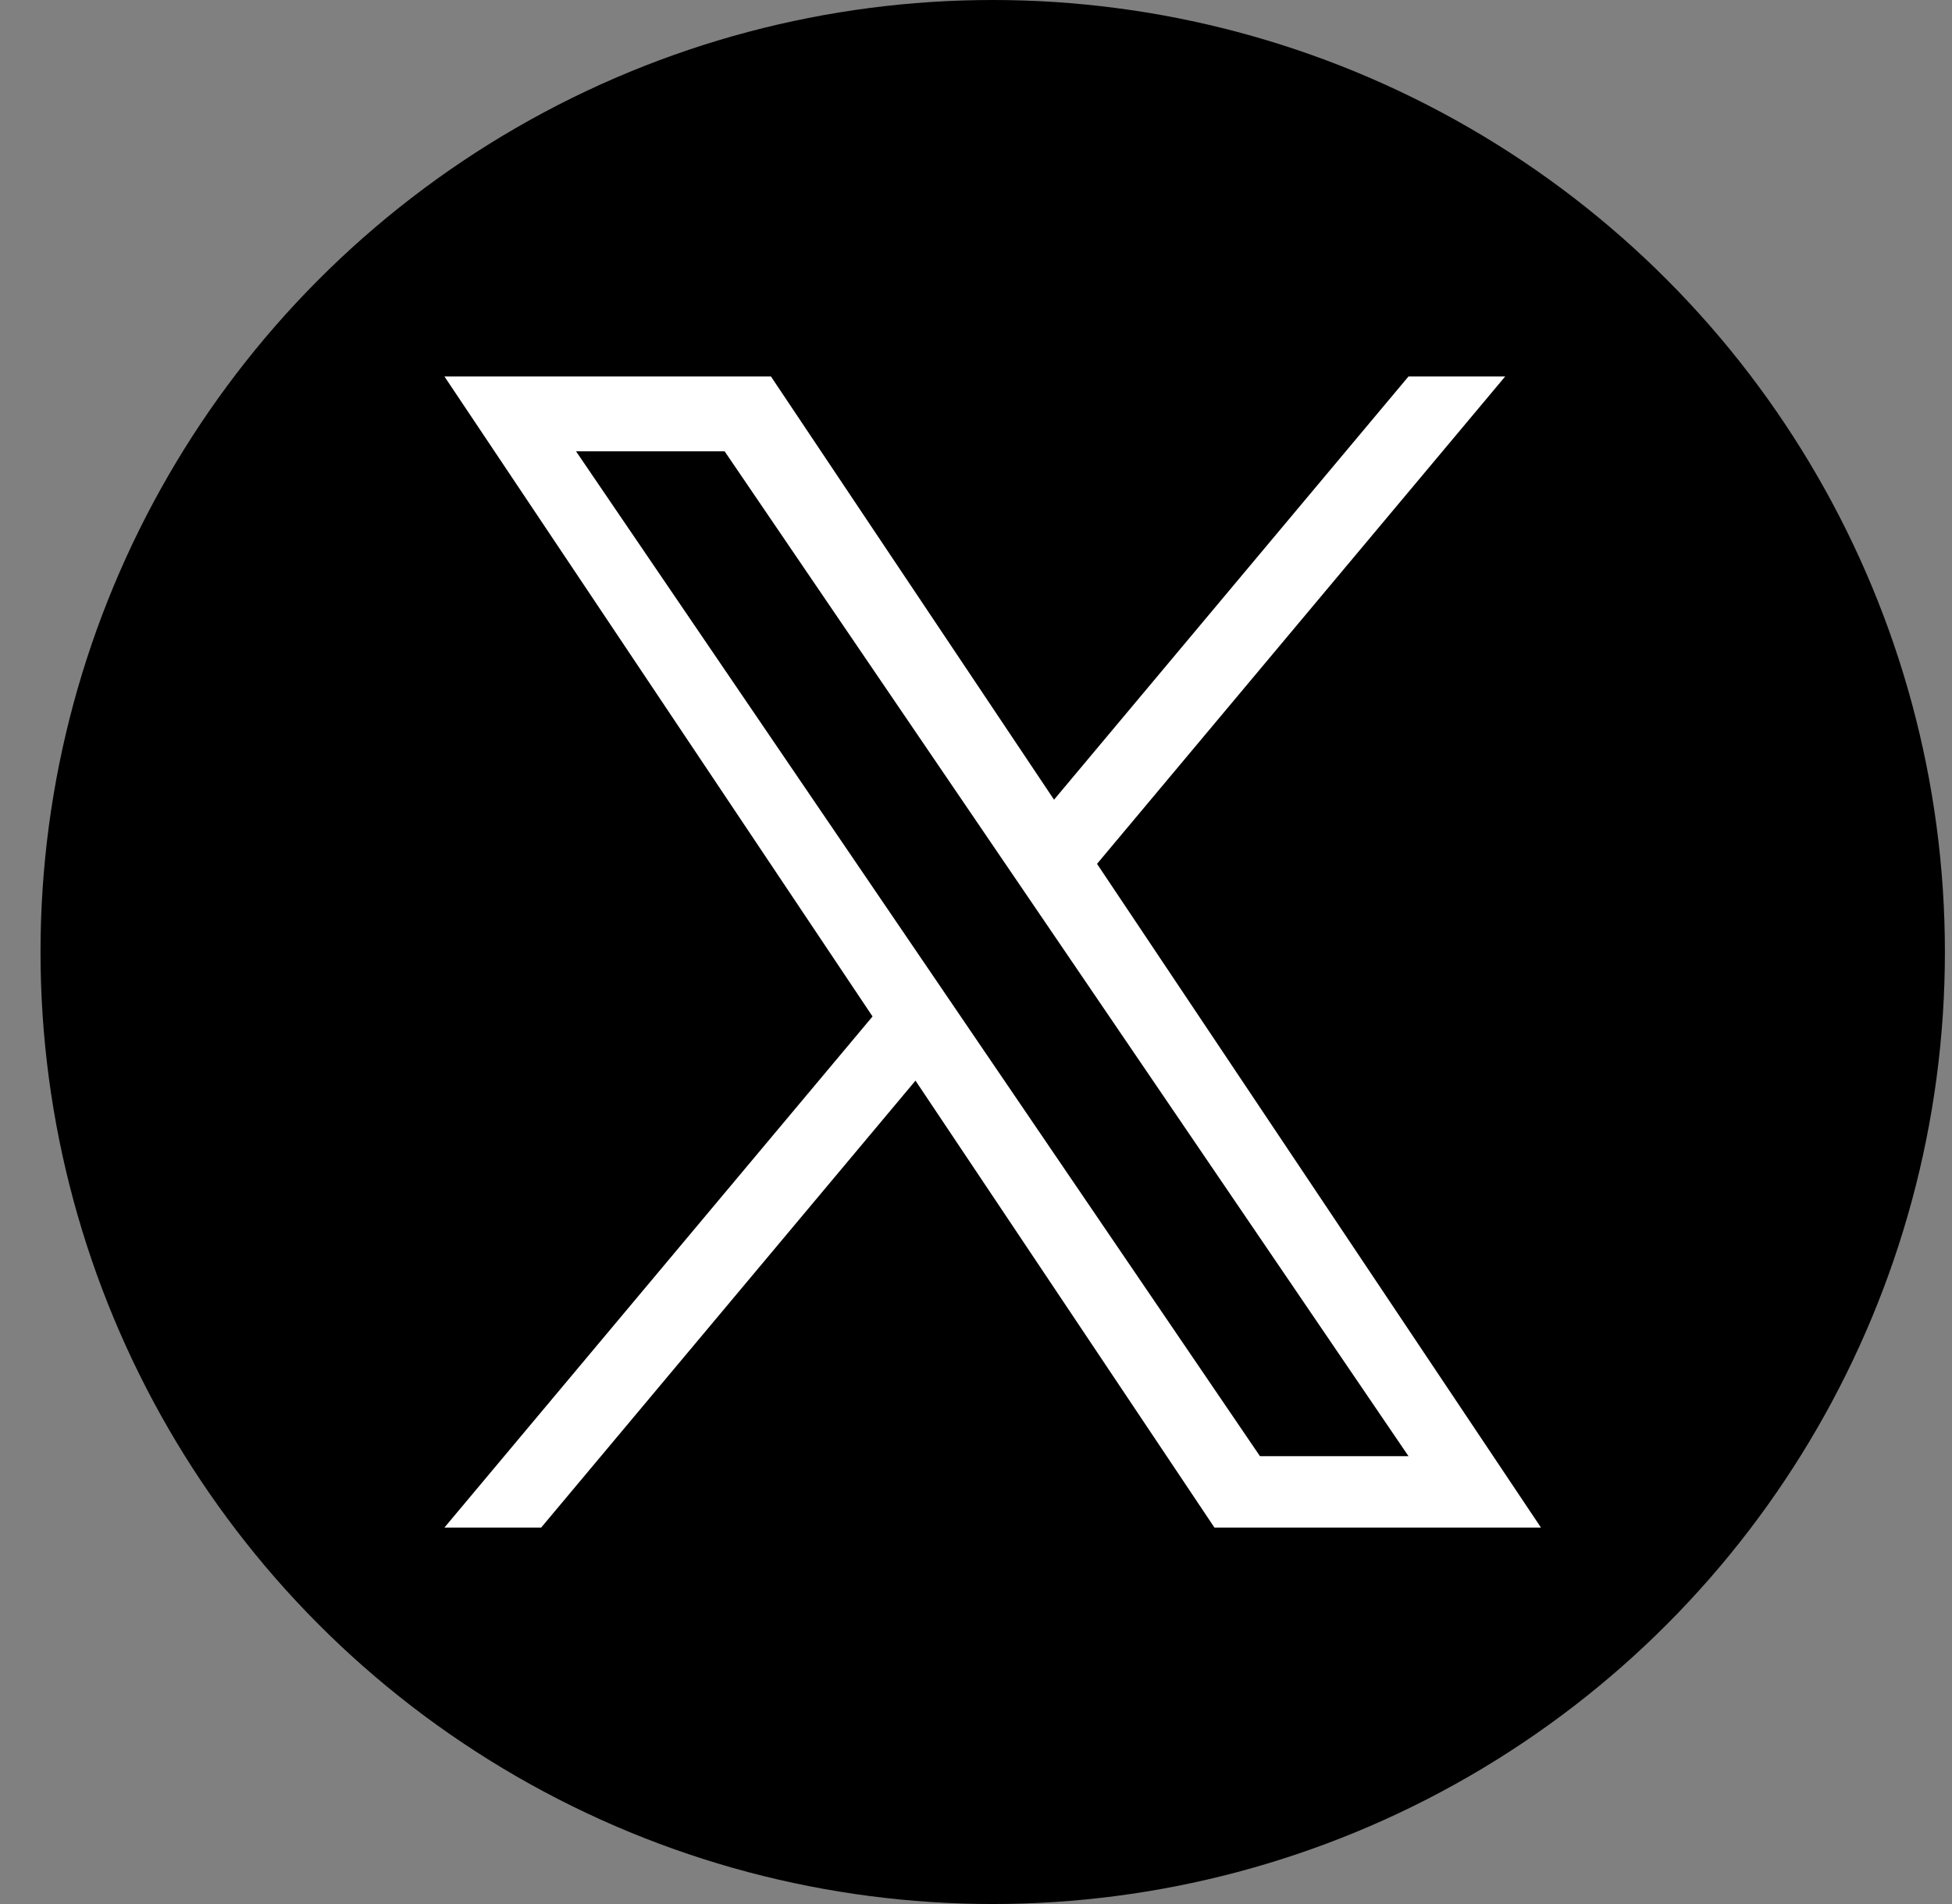
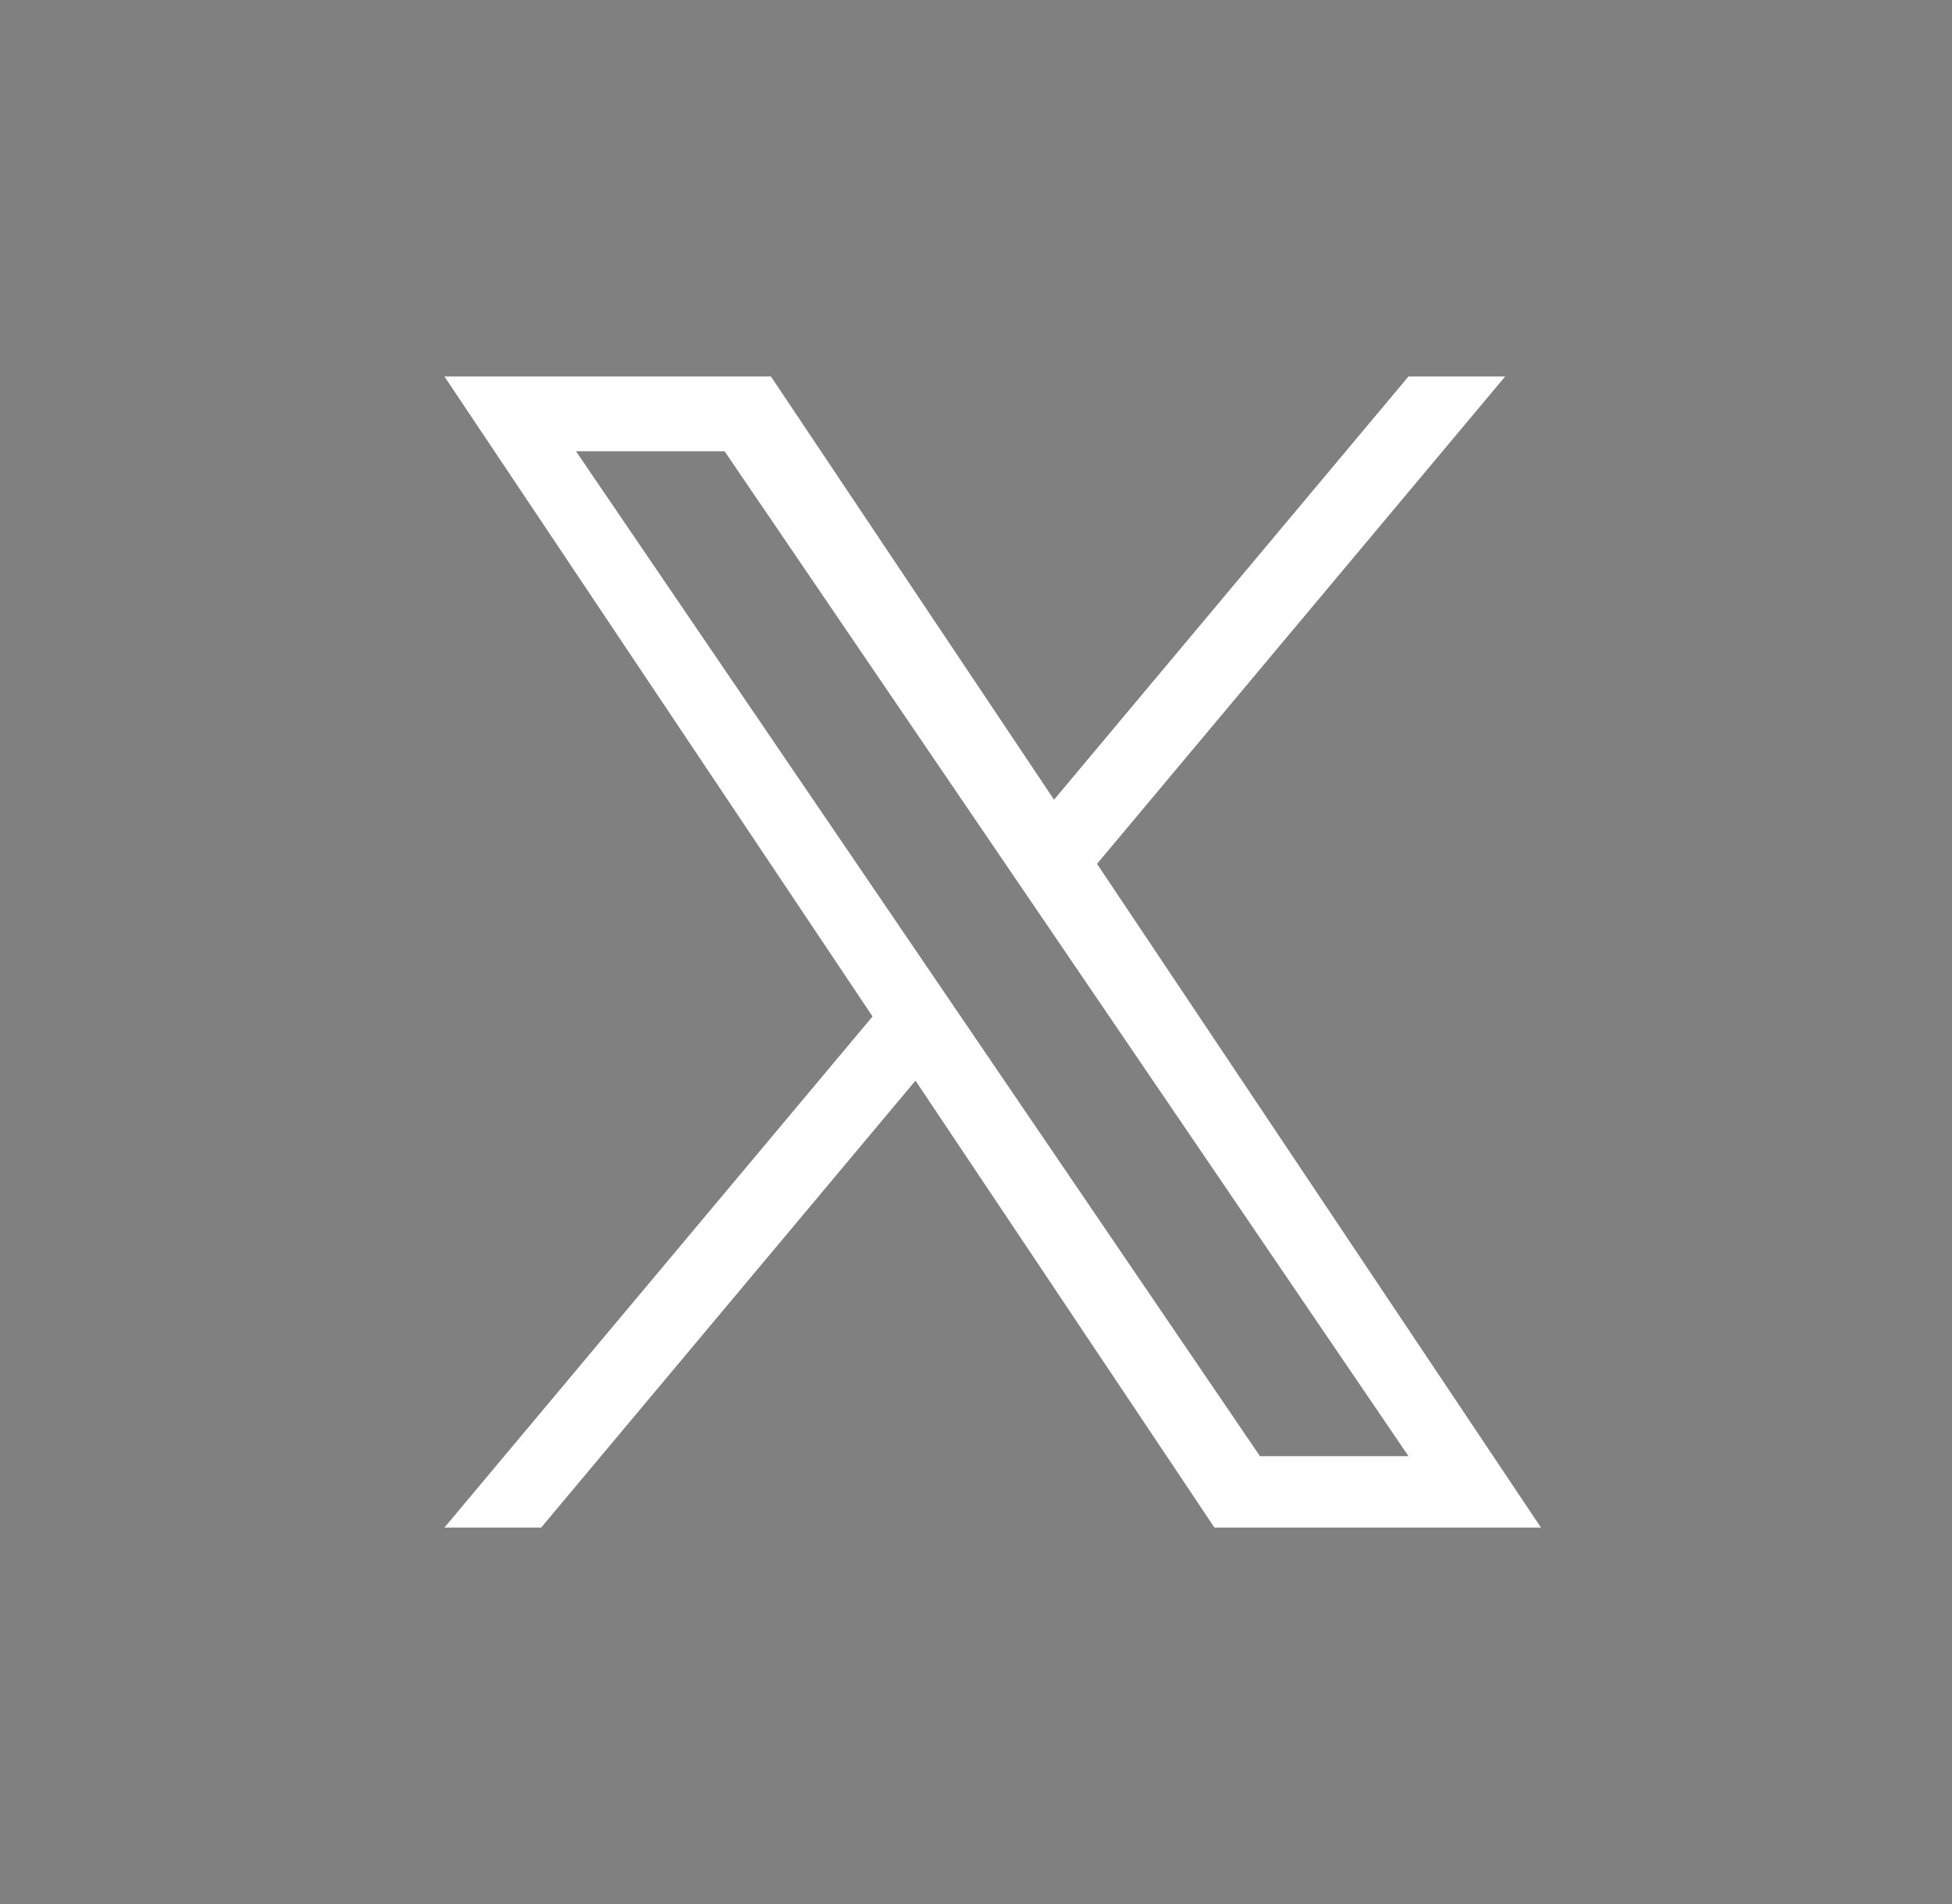
<svg xmlns="http://www.w3.org/2000/svg" width="41" height="40" viewBox="0 0 41 40" fill="none">
  <rect x="0" y="0" width="41" height="40" fill="#808080" stroke="none" />
-   <circle cx="20.851" cy="20" r="20" fill="black" />
-   <path d="M23.042 18.148L31.615 7.909H29.584L22.139 16.8L16.193 7.909H9.335L18.327 21.354L9.335 32.091H11.367L19.229 22.702L25.508 32.091H32.366L23.042 18.148ZM20.259 21.472L19.348 20.133L12.099 9.481H15.22L21.07 18.078L21.981 19.416L29.584 30.591H26.464L20.259 21.472Z" fill="white" />
+   <path d="M23.042 18.148L31.615 7.909H29.584L22.139 16.8L16.193 7.909H9.335L18.327 21.354L9.335 32.091H11.367L19.229 22.702L25.508 32.091H32.366L23.042 18.148ZM20.259 21.472L19.348 20.133L12.099 9.481H15.22L21.07 18.078L21.981 19.416L29.584 30.591H26.464Z" fill="white" />
</svg>